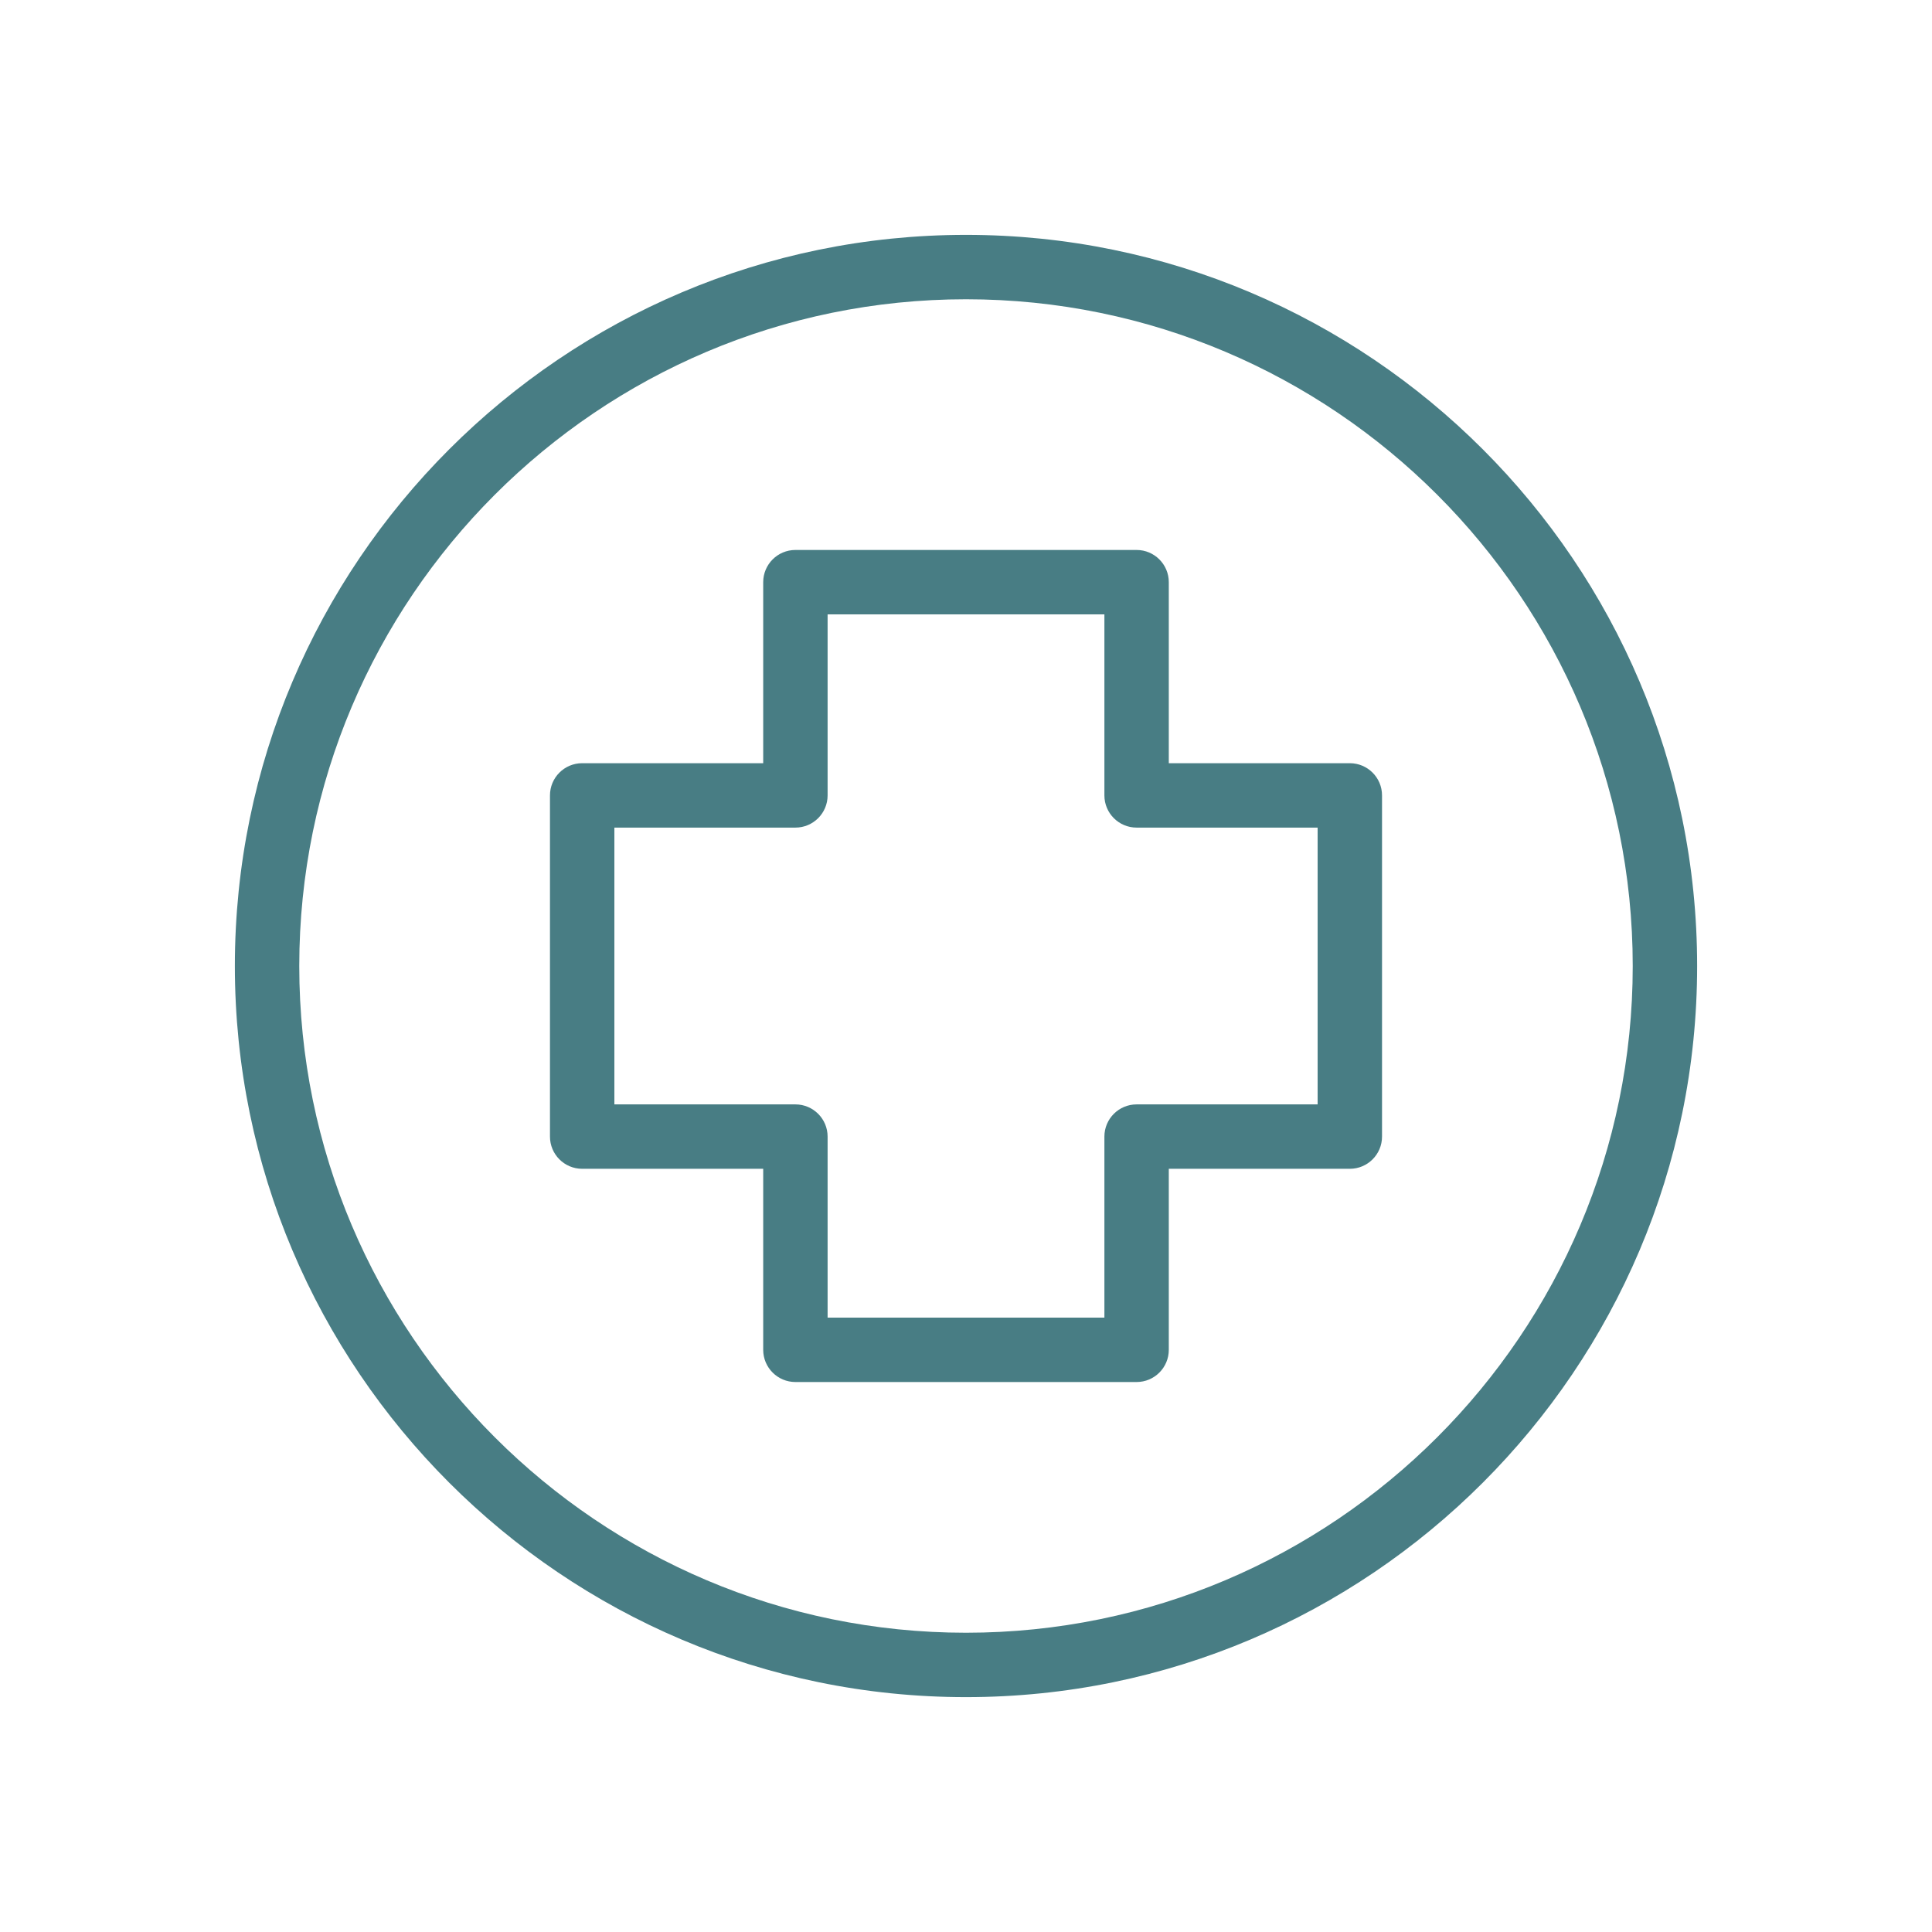
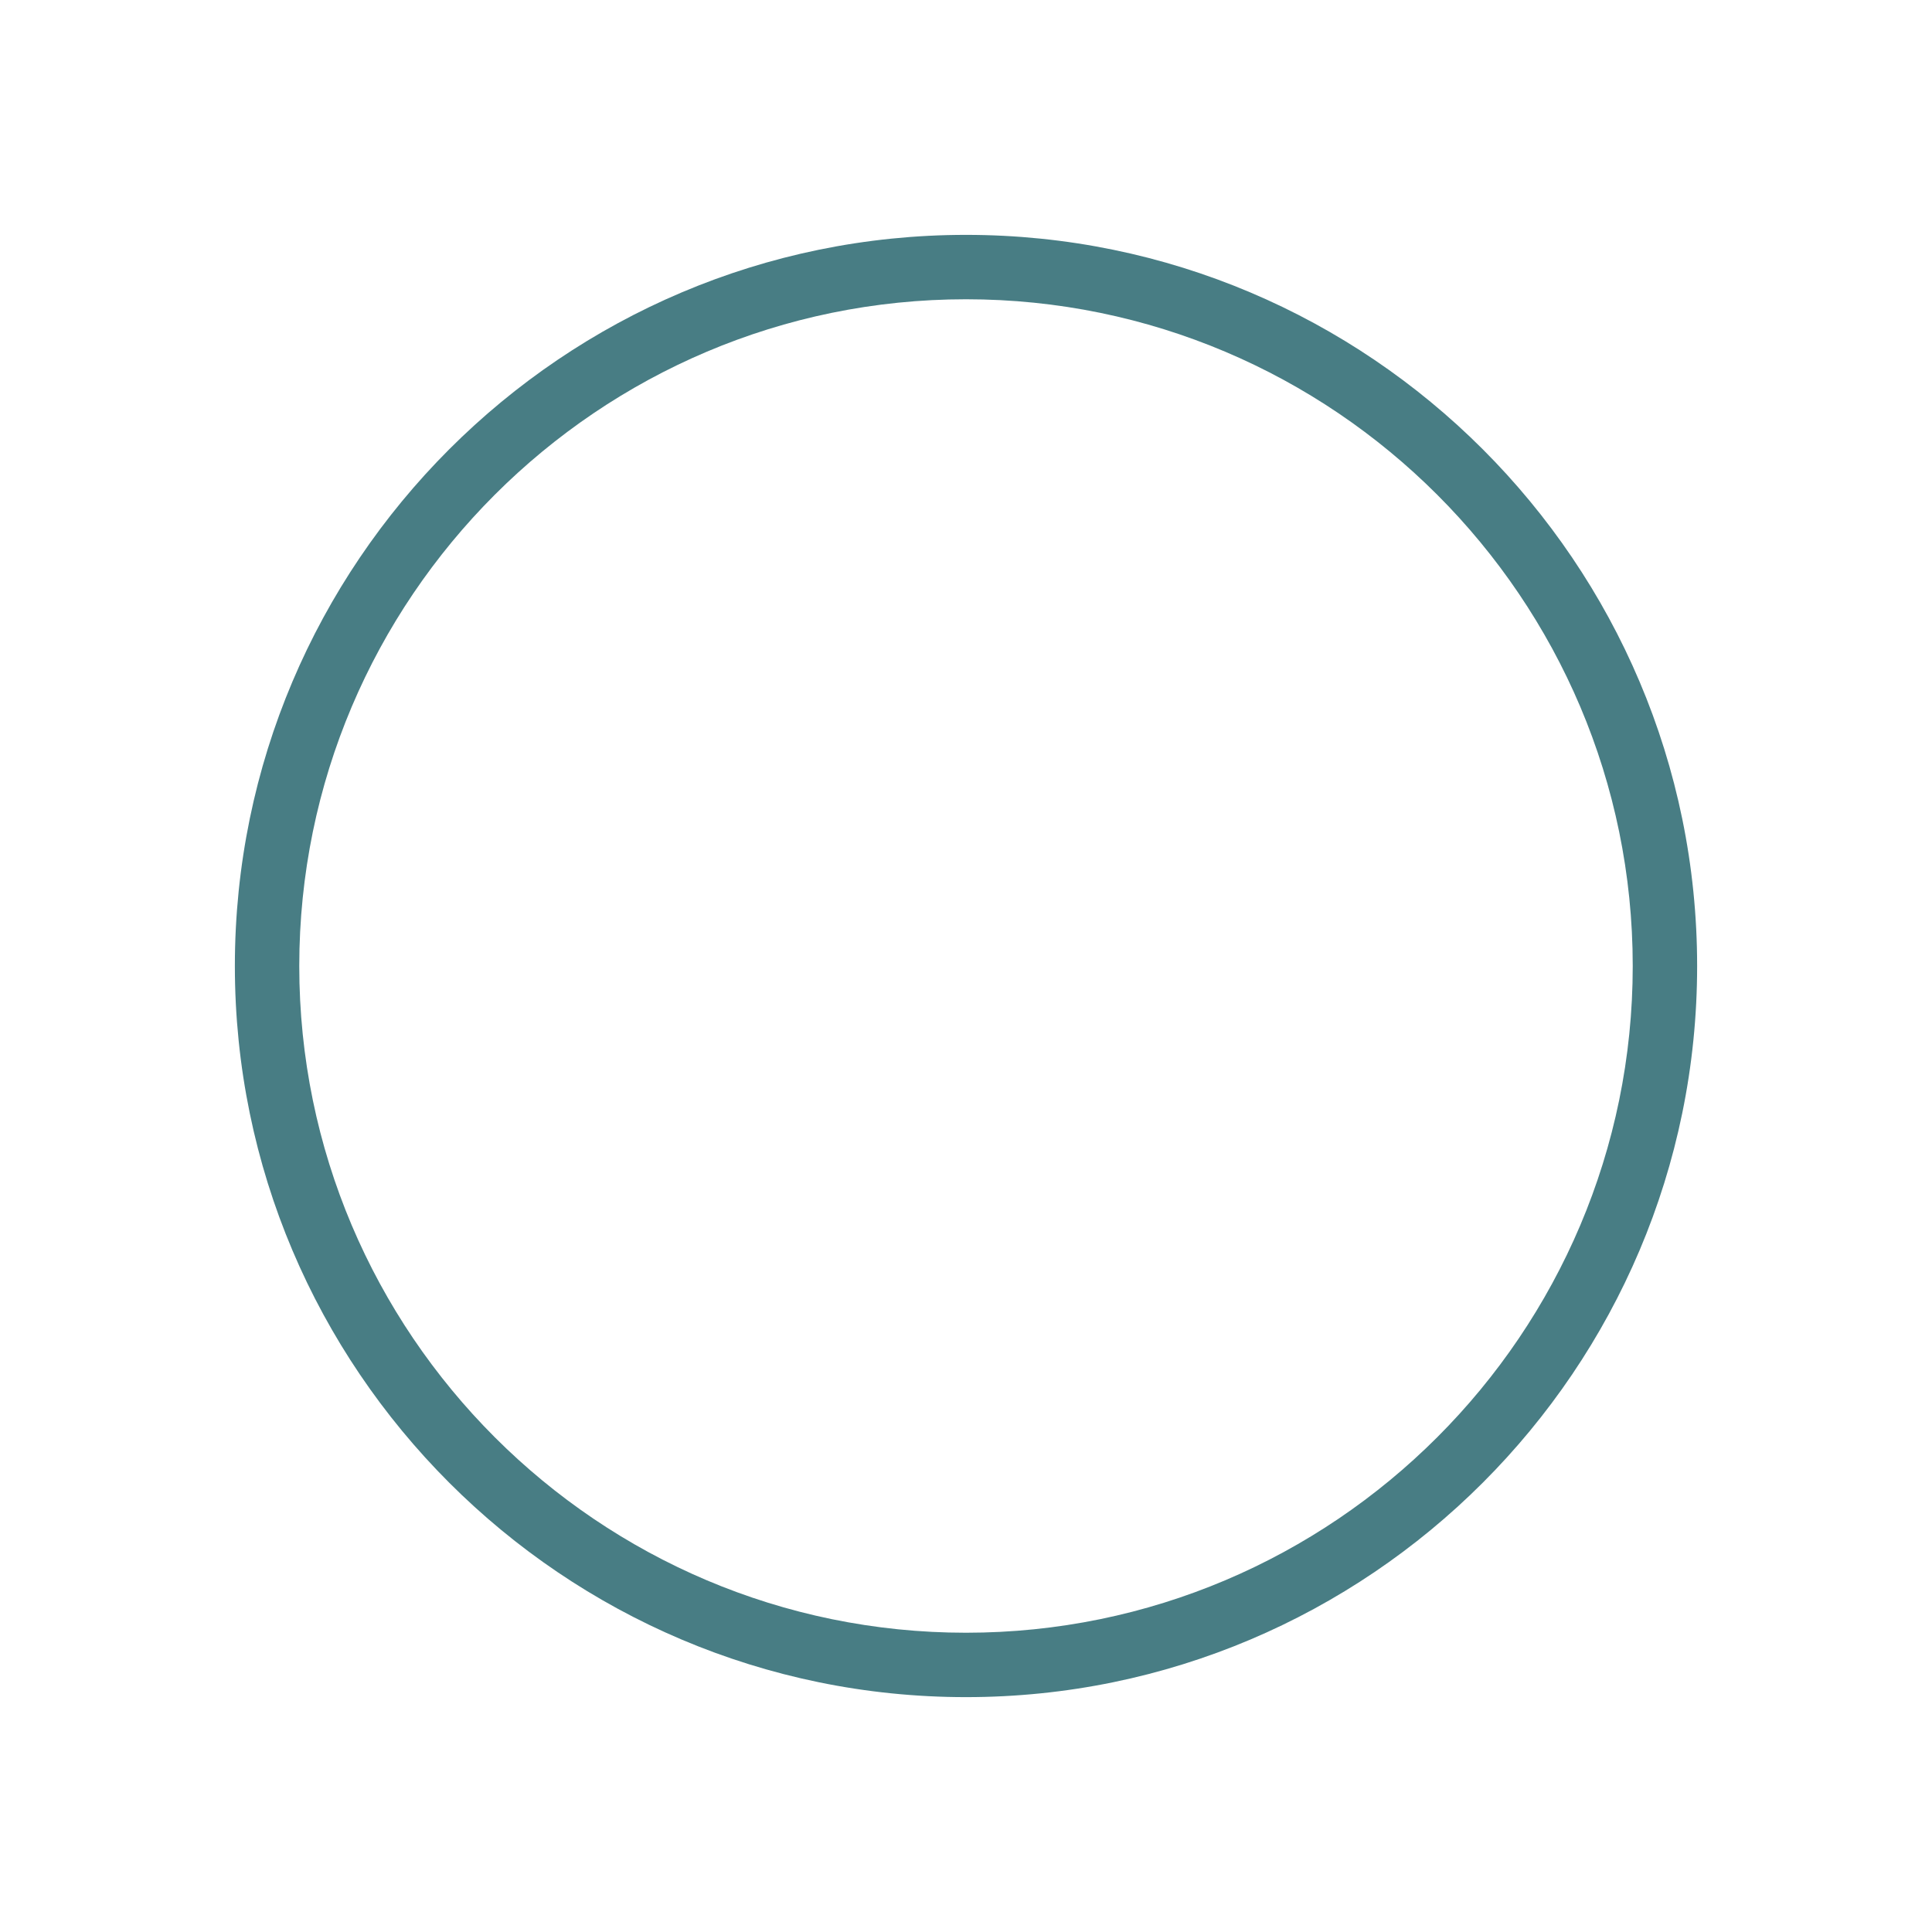
<svg xmlns="http://www.w3.org/2000/svg" id="Layer_1" data-name="Layer 1" viewBox="0 0 300 300">
  <defs>
    <style>
      .cls-1 {
        fill: #487d84;
      }
    </style>
  </defs>
-   <path class="cls-1" d="M176.49,214.6h-52.98c-2.76,0-5-2.24-5-5v-28.11h-28.11c-2.76,0-5-2.24-5-5v-52.98c0-2.76,2.24-5,5-5h28.11v-28.11c0-2.76,2.24-5,5-5h52.98c2.76,0,5,2.24,5,5v28.11h28.11c2.76,0,5,2.24,5,5v52.98c0,2.76-2.24,5-5,5h-28.11v28.11c0,2.76-2.24,5-5,5ZM128.51,204.6h42.98v-28.11c0-2.76,2.24-5,5-5h28.11v-42.98h-28.11c-2.76,0-5-2.24-5-5v-28.11h-42.98v28.11c0,2.76-2.24,5-5,5h-28.11v42.98h28.11c2.76,0,5,2.24,5,5v28.11Z" />
-   <path class="cls-1" d="M150,263.53c-62.6,0-113.53-50.93-113.53-113.53s50.93-113.53,113.53-113.53,113.53,50.93,113.53,113.53-50.93,113.53-113.53,113.53ZM150,46.47c-57.09,0-103.53,46.44-103.53,103.53s46.44,103.53,103.53,103.53,103.53-46.44,103.53-103.53-46.44-103.53-103.53-103.53Z" />
+   <path class="cls-1" d="M150,263.53c-62.6,0-113.53-50.93-113.53-113.53s50.93-113.53,113.53-113.53,113.53,50.93,113.53,113.53-50.93,113.53-113.53,113.53M150,46.47c-57.09,0-103.53,46.44-103.53,103.53s46.44,103.53,103.53,103.53,103.53-46.44,103.53-103.53-46.44-103.53-103.53-103.53Z" />
</svg>